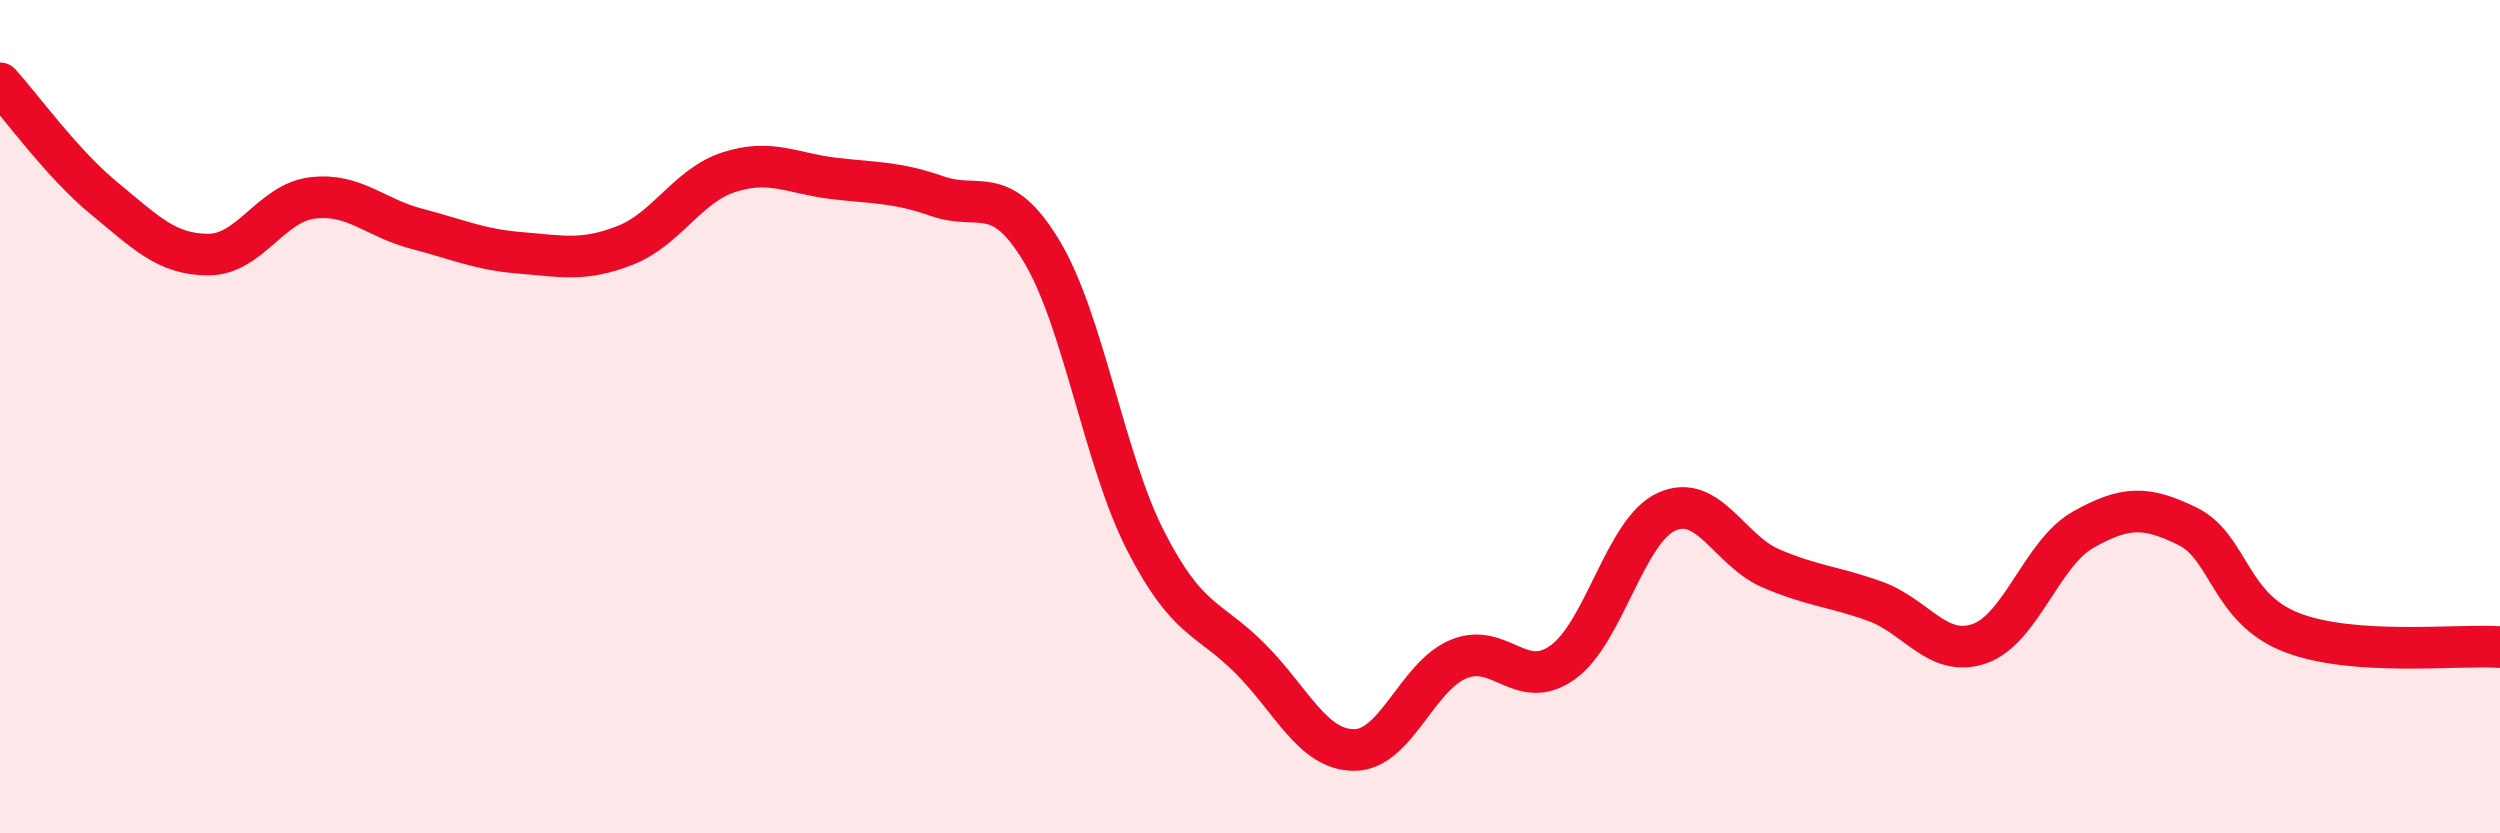
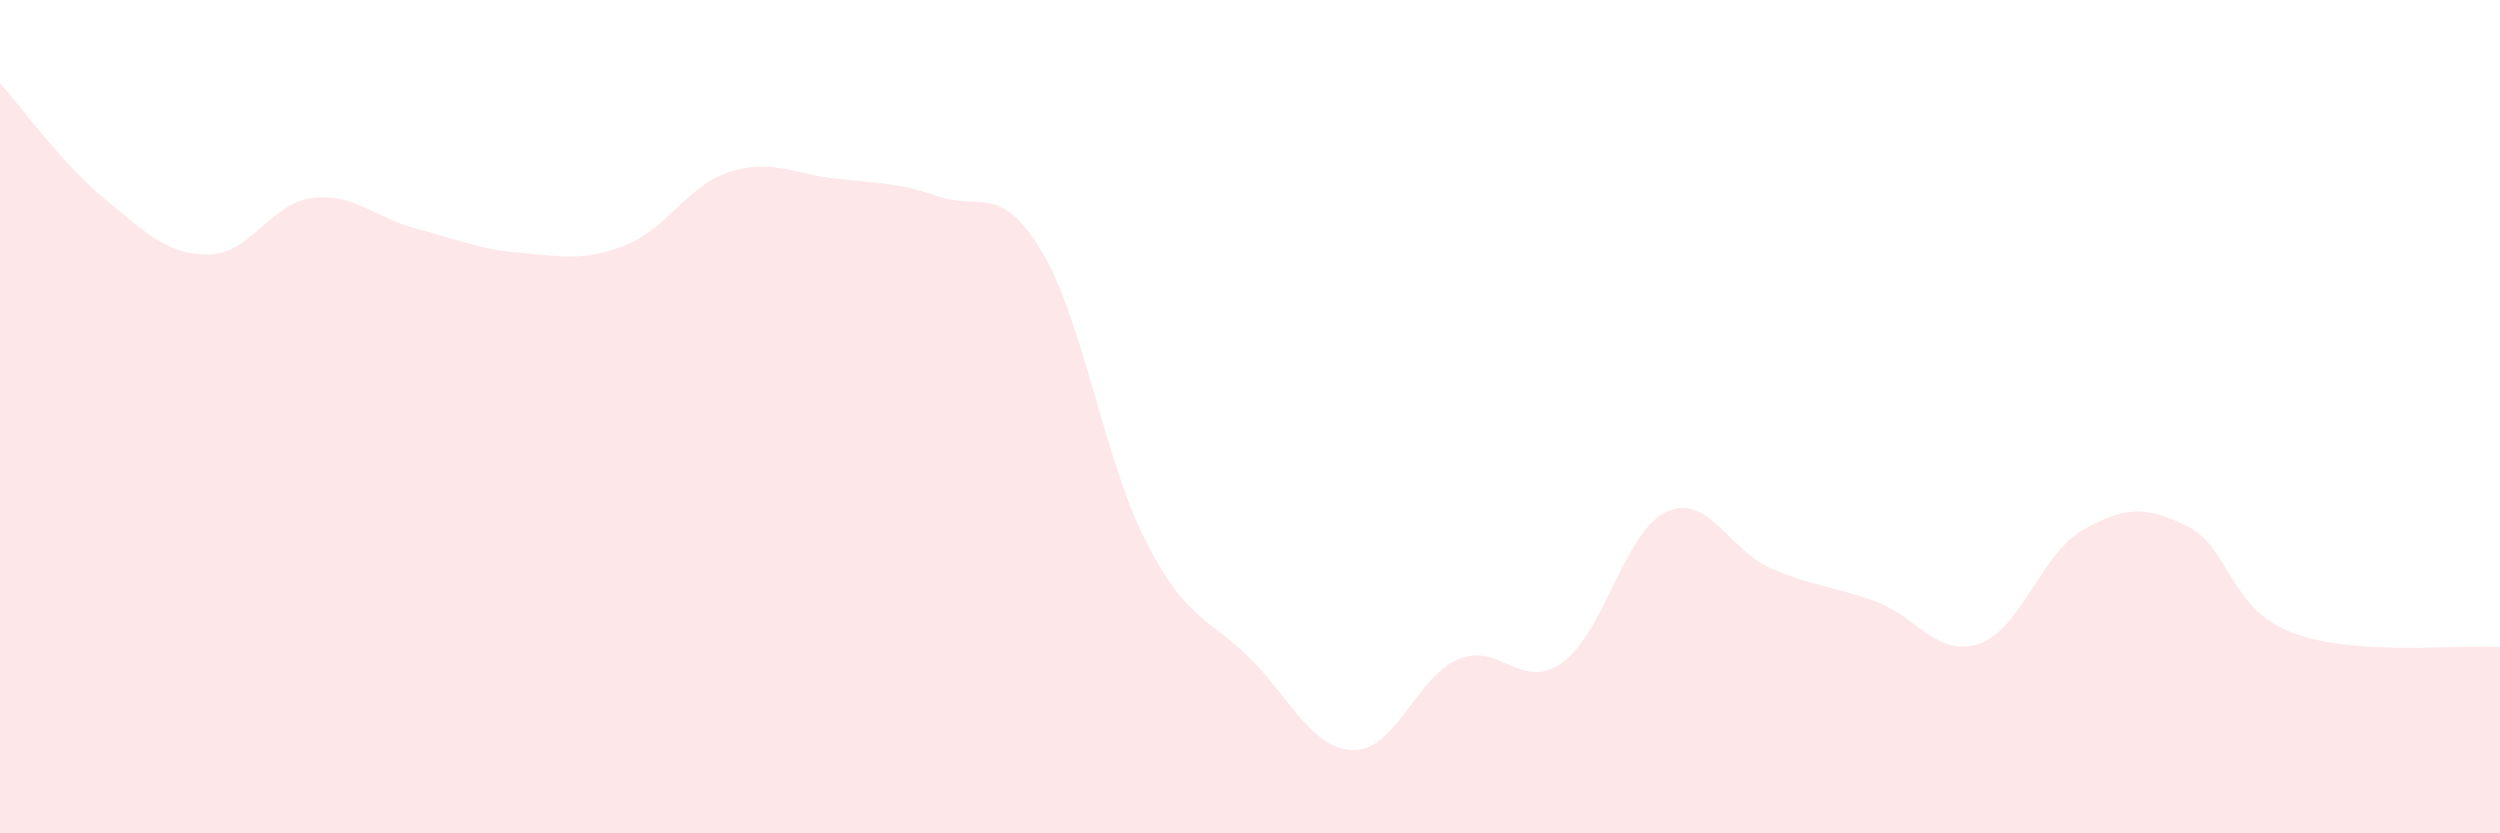
<svg xmlns="http://www.w3.org/2000/svg" width="60" height="20" viewBox="0 0 60 20">
  <path d="M 0,2 C 0.5,2.55 1.5,3.94 2.5,4.76 C 3.5,5.58 4,6.11 5,6.11 C 6,6.11 6.5,4.87 7.5,4.75 C 8.5,4.63 9,5.23 10,5.49 C 11,5.75 11.5,5.99 12.5,6.07 C 13.5,6.15 14,6.28 15,5.89 C 16,5.5 16.5,4.45 17.5,4.13 C 18.5,3.81 19,4.16 20,4.28 C 21,4.4 21.5,4.36 22.5,4.71 C 23.5,5.06 24,4.37 25,6.03 C 26,7.69 26.5,11.04 27.5,12.99 C 28.5,14.94 29,14.8 30,15.8 C 31,16.8 31.5,18 32.5,18 C 33.5,18 34,16.24 35,15.82 C 36,15.4 36.5,16.61 37.5,15.9 C 38.5,15.19 39,12.73 40,12.28 C 41,11.83 41.5,13.21 42.5,13.64 C 43.5,14.07 44,14.07 45,14.43 C 46,14.79 46.5,15.79 47.5,15.45 C 48.5,15.11 49,13.27 50,12.71 C 51,12.15 51.5,12.14 52.5,12.63 C 53.5,13.12 53.5,14.6 55,15.18 C 56.5,15.76 59,15.46 60,15.53L60 20L0 20Z" fill="#EB0A25" opacity="0.1" stroke-linecap="round" stroke-linejoin="round" />
-   <path d="M 0,2 C 0.5,2.55 1.5,3.94 2.5,4.76 C 3.5,5.58 4,6.11 5,6.11 C 6,6.11 6.5,4.87 7.5,4.75 C 8.5,4.63 9,5.23 10,5.49 C 11,5.75 11.5,5.99 12.5,6.07 C 13.5,6.15 14,6.28 15,5.89 C 16,5.5 16.5,4.45 17.5,4.13 C 18.5,3.81 19,4.16 20,4.28 C 21,4.4 21.5,4.36 22.5,4.71 C 23.5,5.06 24,4.37 25,6.03 C 26,7.69 26.5,11.04 27.5,12.99 C 28.5,14.94 29,14.8 30,15.8 C 31,16.8 31.5,18 32.5,18 C 33.5,18 34,16.24 35,15.82 C 36,15.4 36.5,16.61 37.5,15.9 C 38.5,15.19 39,12.73 40,12.28 C 41,11.83 41.5,13.21 42.5,13.64 C 43.5,14.07 44,14.07 45,14.43 C 46,14.79 46.5,15.79 47.5,15.45 C 48.5,15.11 49,13.27 50,12.71 C 51,12.15 51.5,12.14 52.5,12.63 C 53.5,13.12 53.5,14.6 55,15.18 C 56.5,15.76 59,15.46 60,15.53" stroke="#EB0A25" stroke-width="1" fill="none" stroke-linecap="round" stroke-linejoin="round" />
</svg>